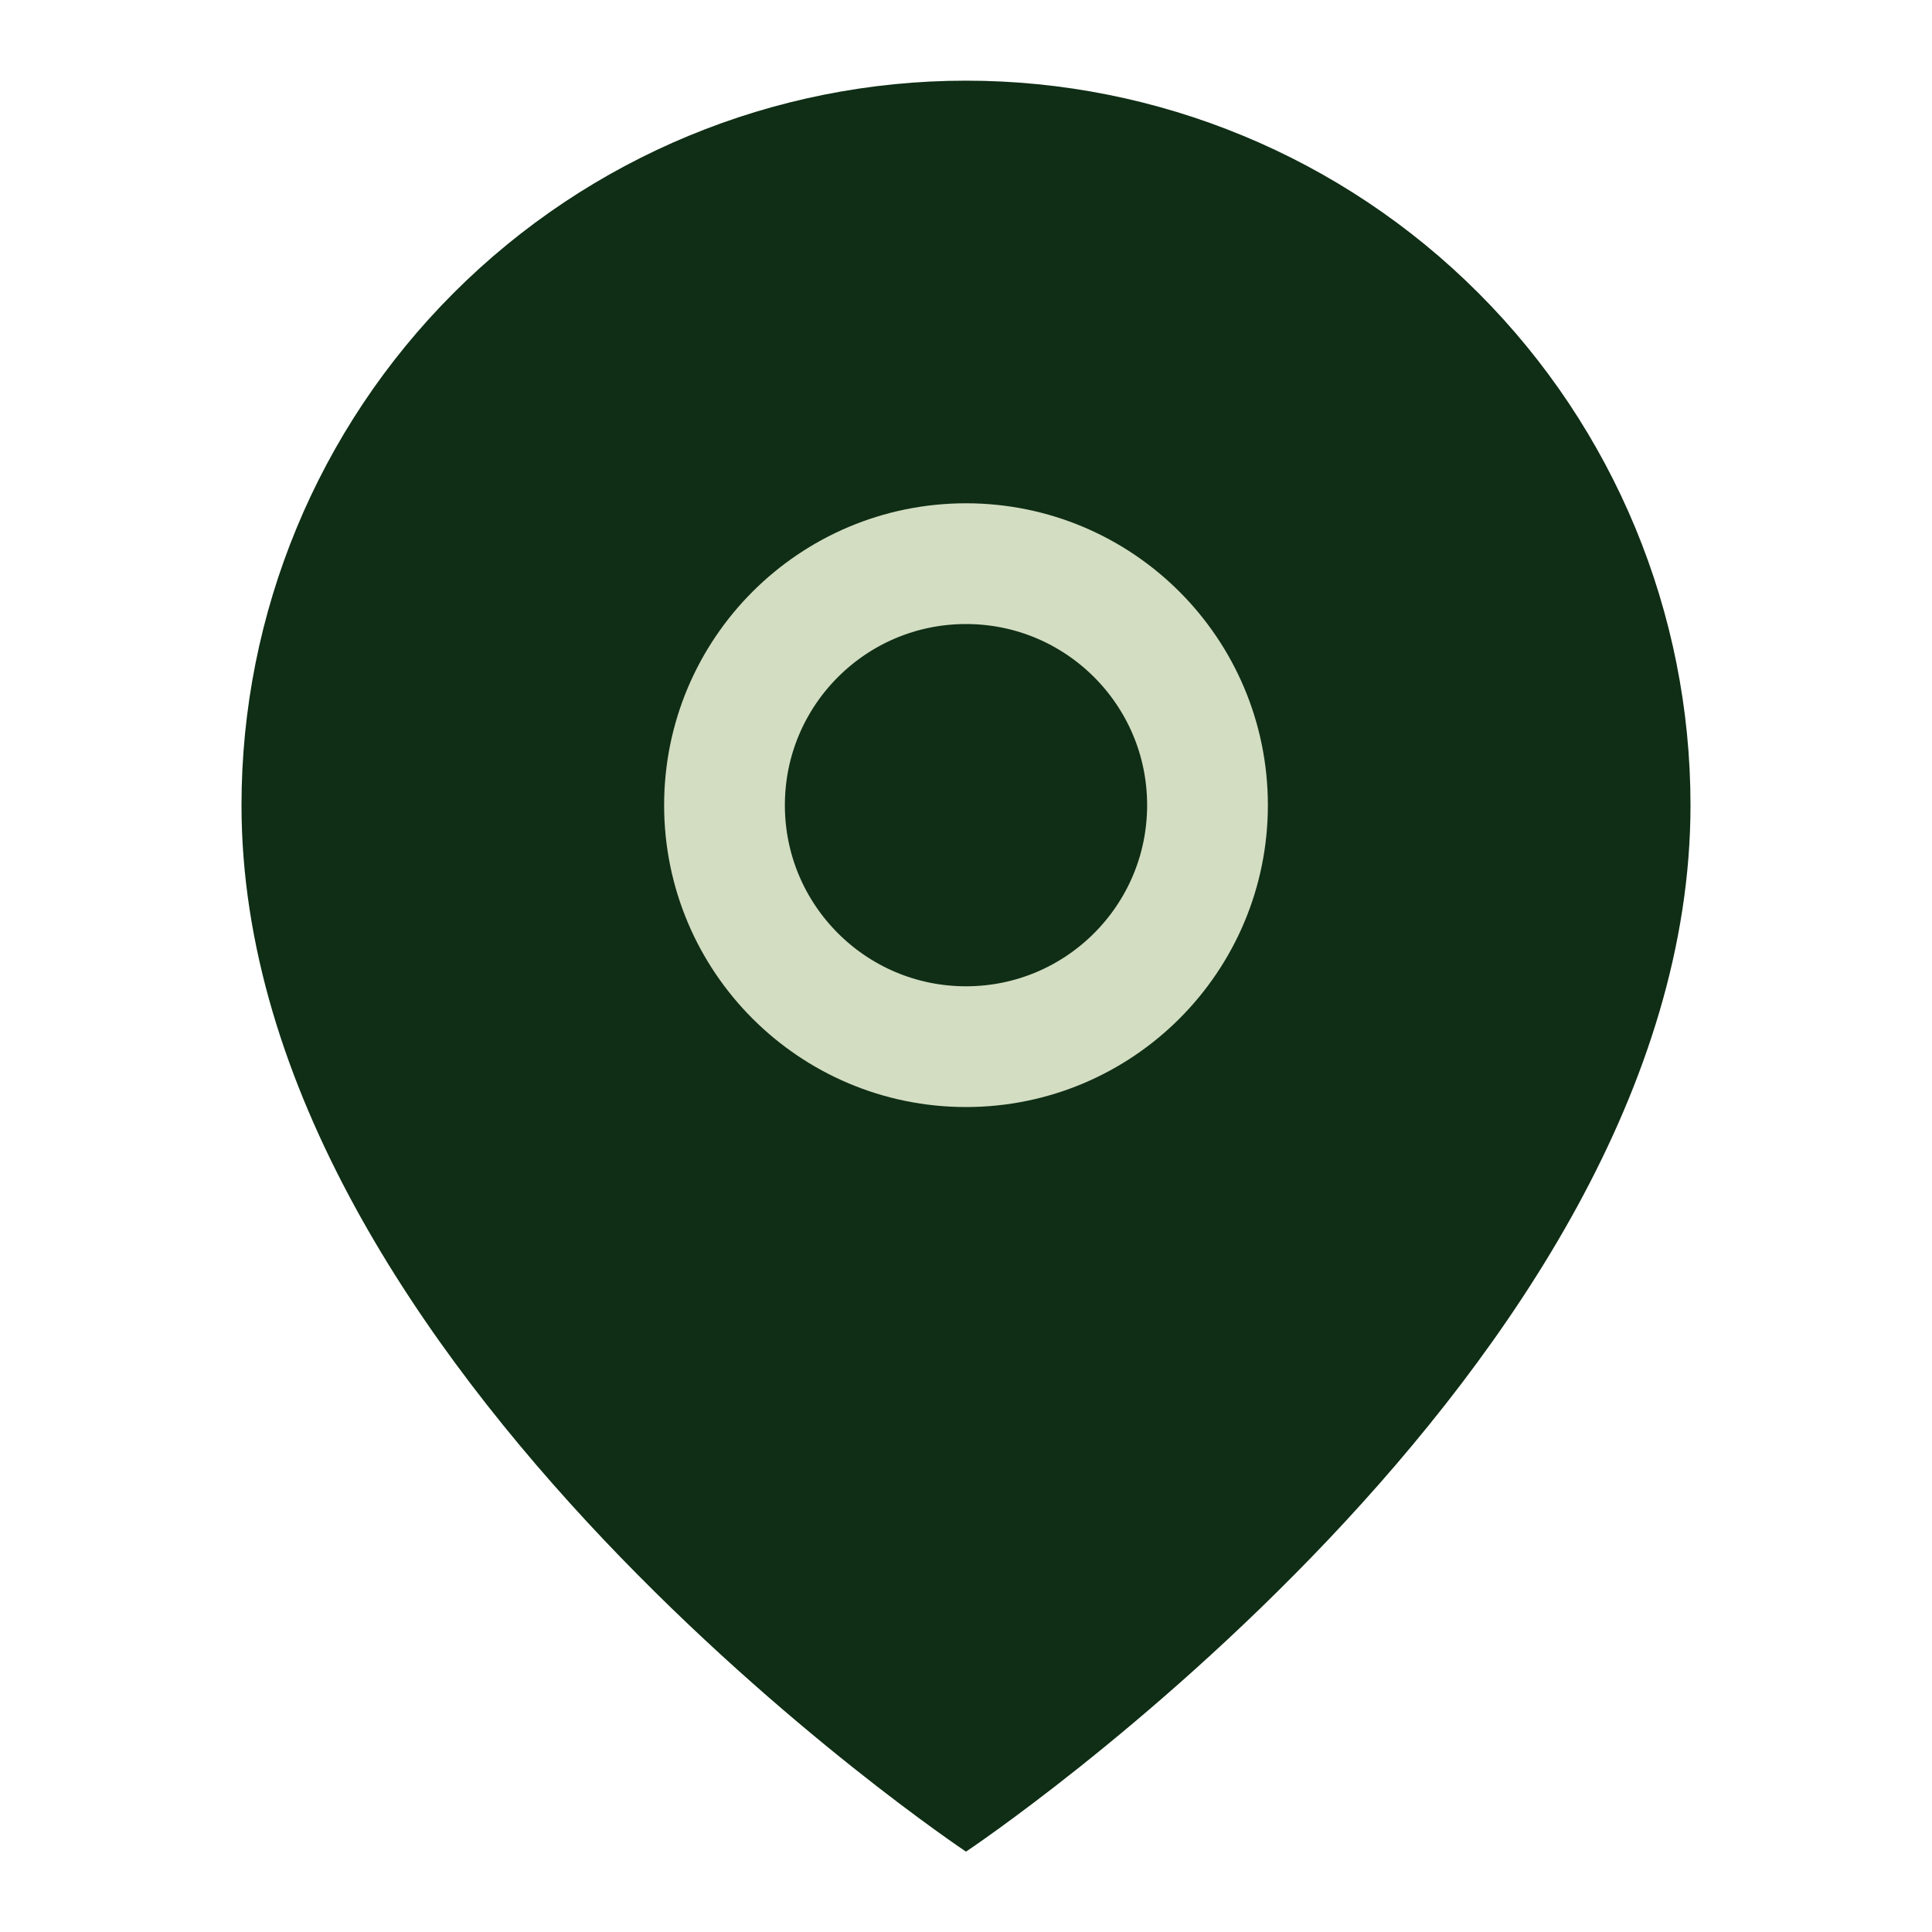
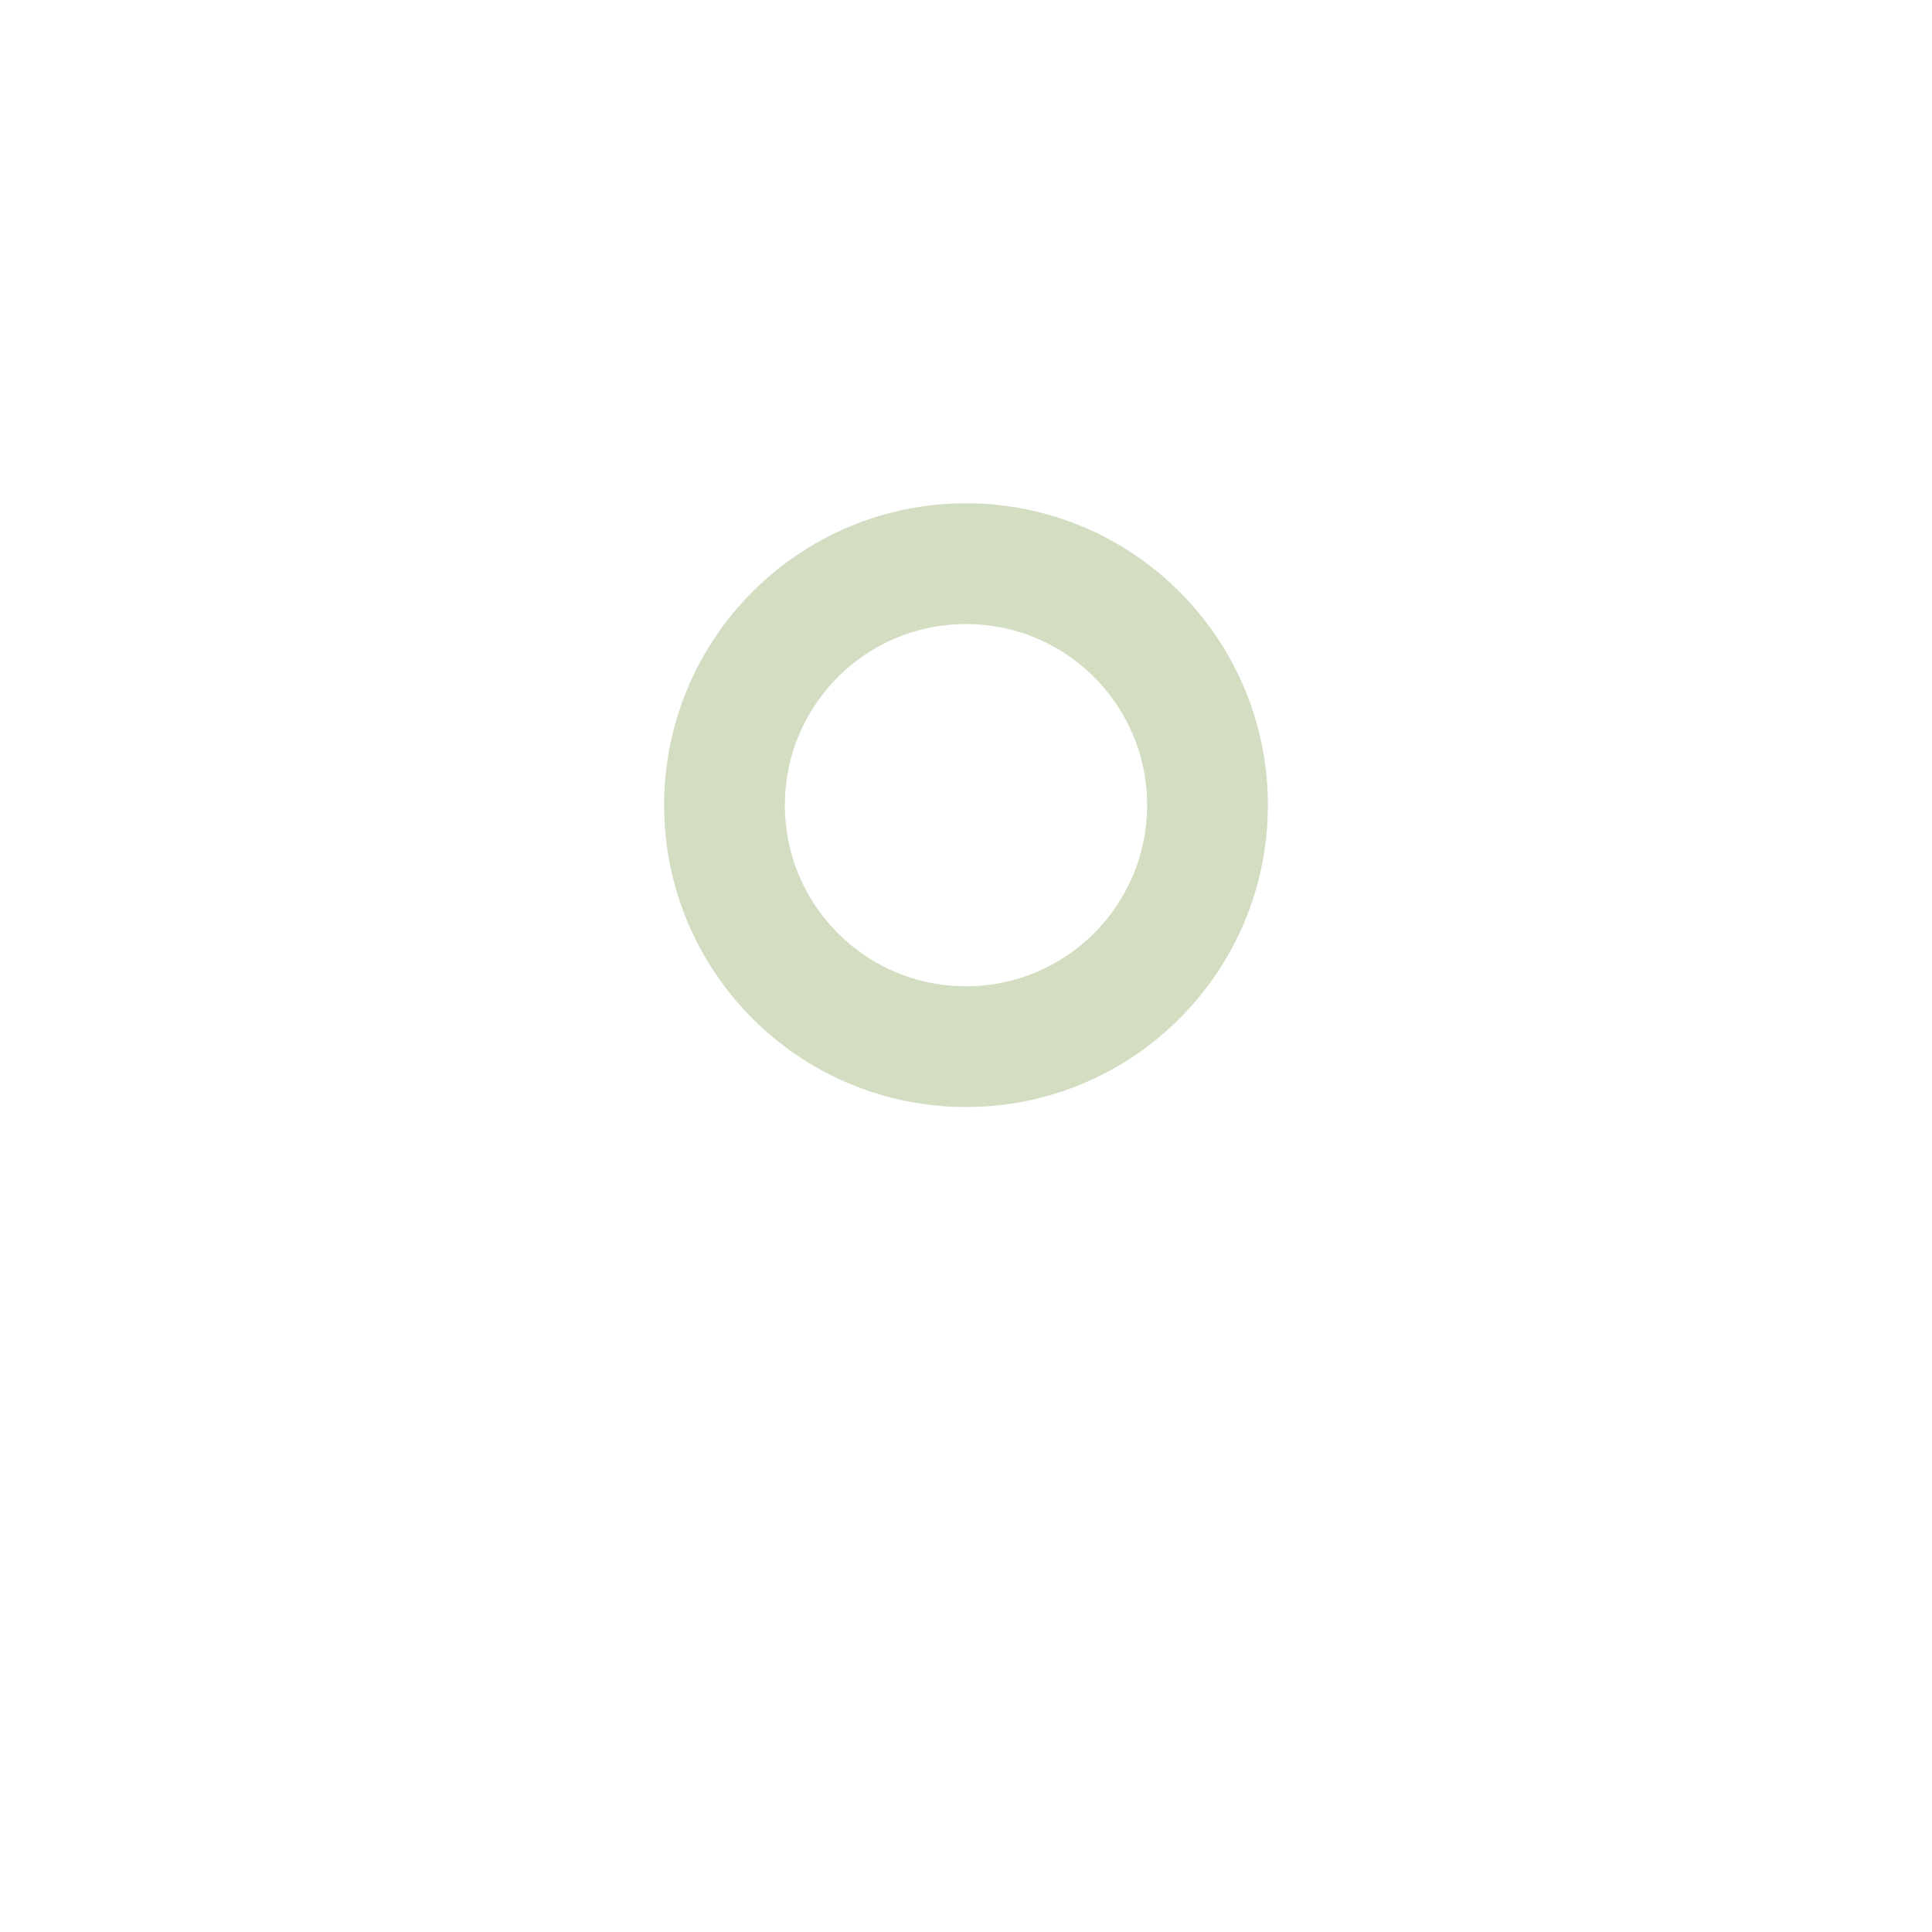
<svg xmlns="http://www.w3.org/2000/svg" width="32" height="32" viewBox="0 0 32 32" fill="none">
-   <path d="M28 13.336C28 22.669 16 30.669 16 30.669C16 30.669 4 22.669 4 13.336C4 10.153 5.264 7.101 7.515 4.851C9.765 2.6 12.817 1.336 16 1.336C19.183 1.336 22.235 2.6 24.485 4.851C26.736 7.101 28 10.153 28 13.336Z" fill="#0F2E15" />
  <path d="M16 17.336C18.209 17.336 20 15.545 20 13.336C20 11.127 18.209 9.336 16 9.336C13.791 9.336 12 11.127 12 13.336C12 15.545 13.791 17.336 16 17.336Z" stroke="#D3DDC2" stroke-width="2" stroke-linecap="round" stroke-linejoin="round" />
</svg>